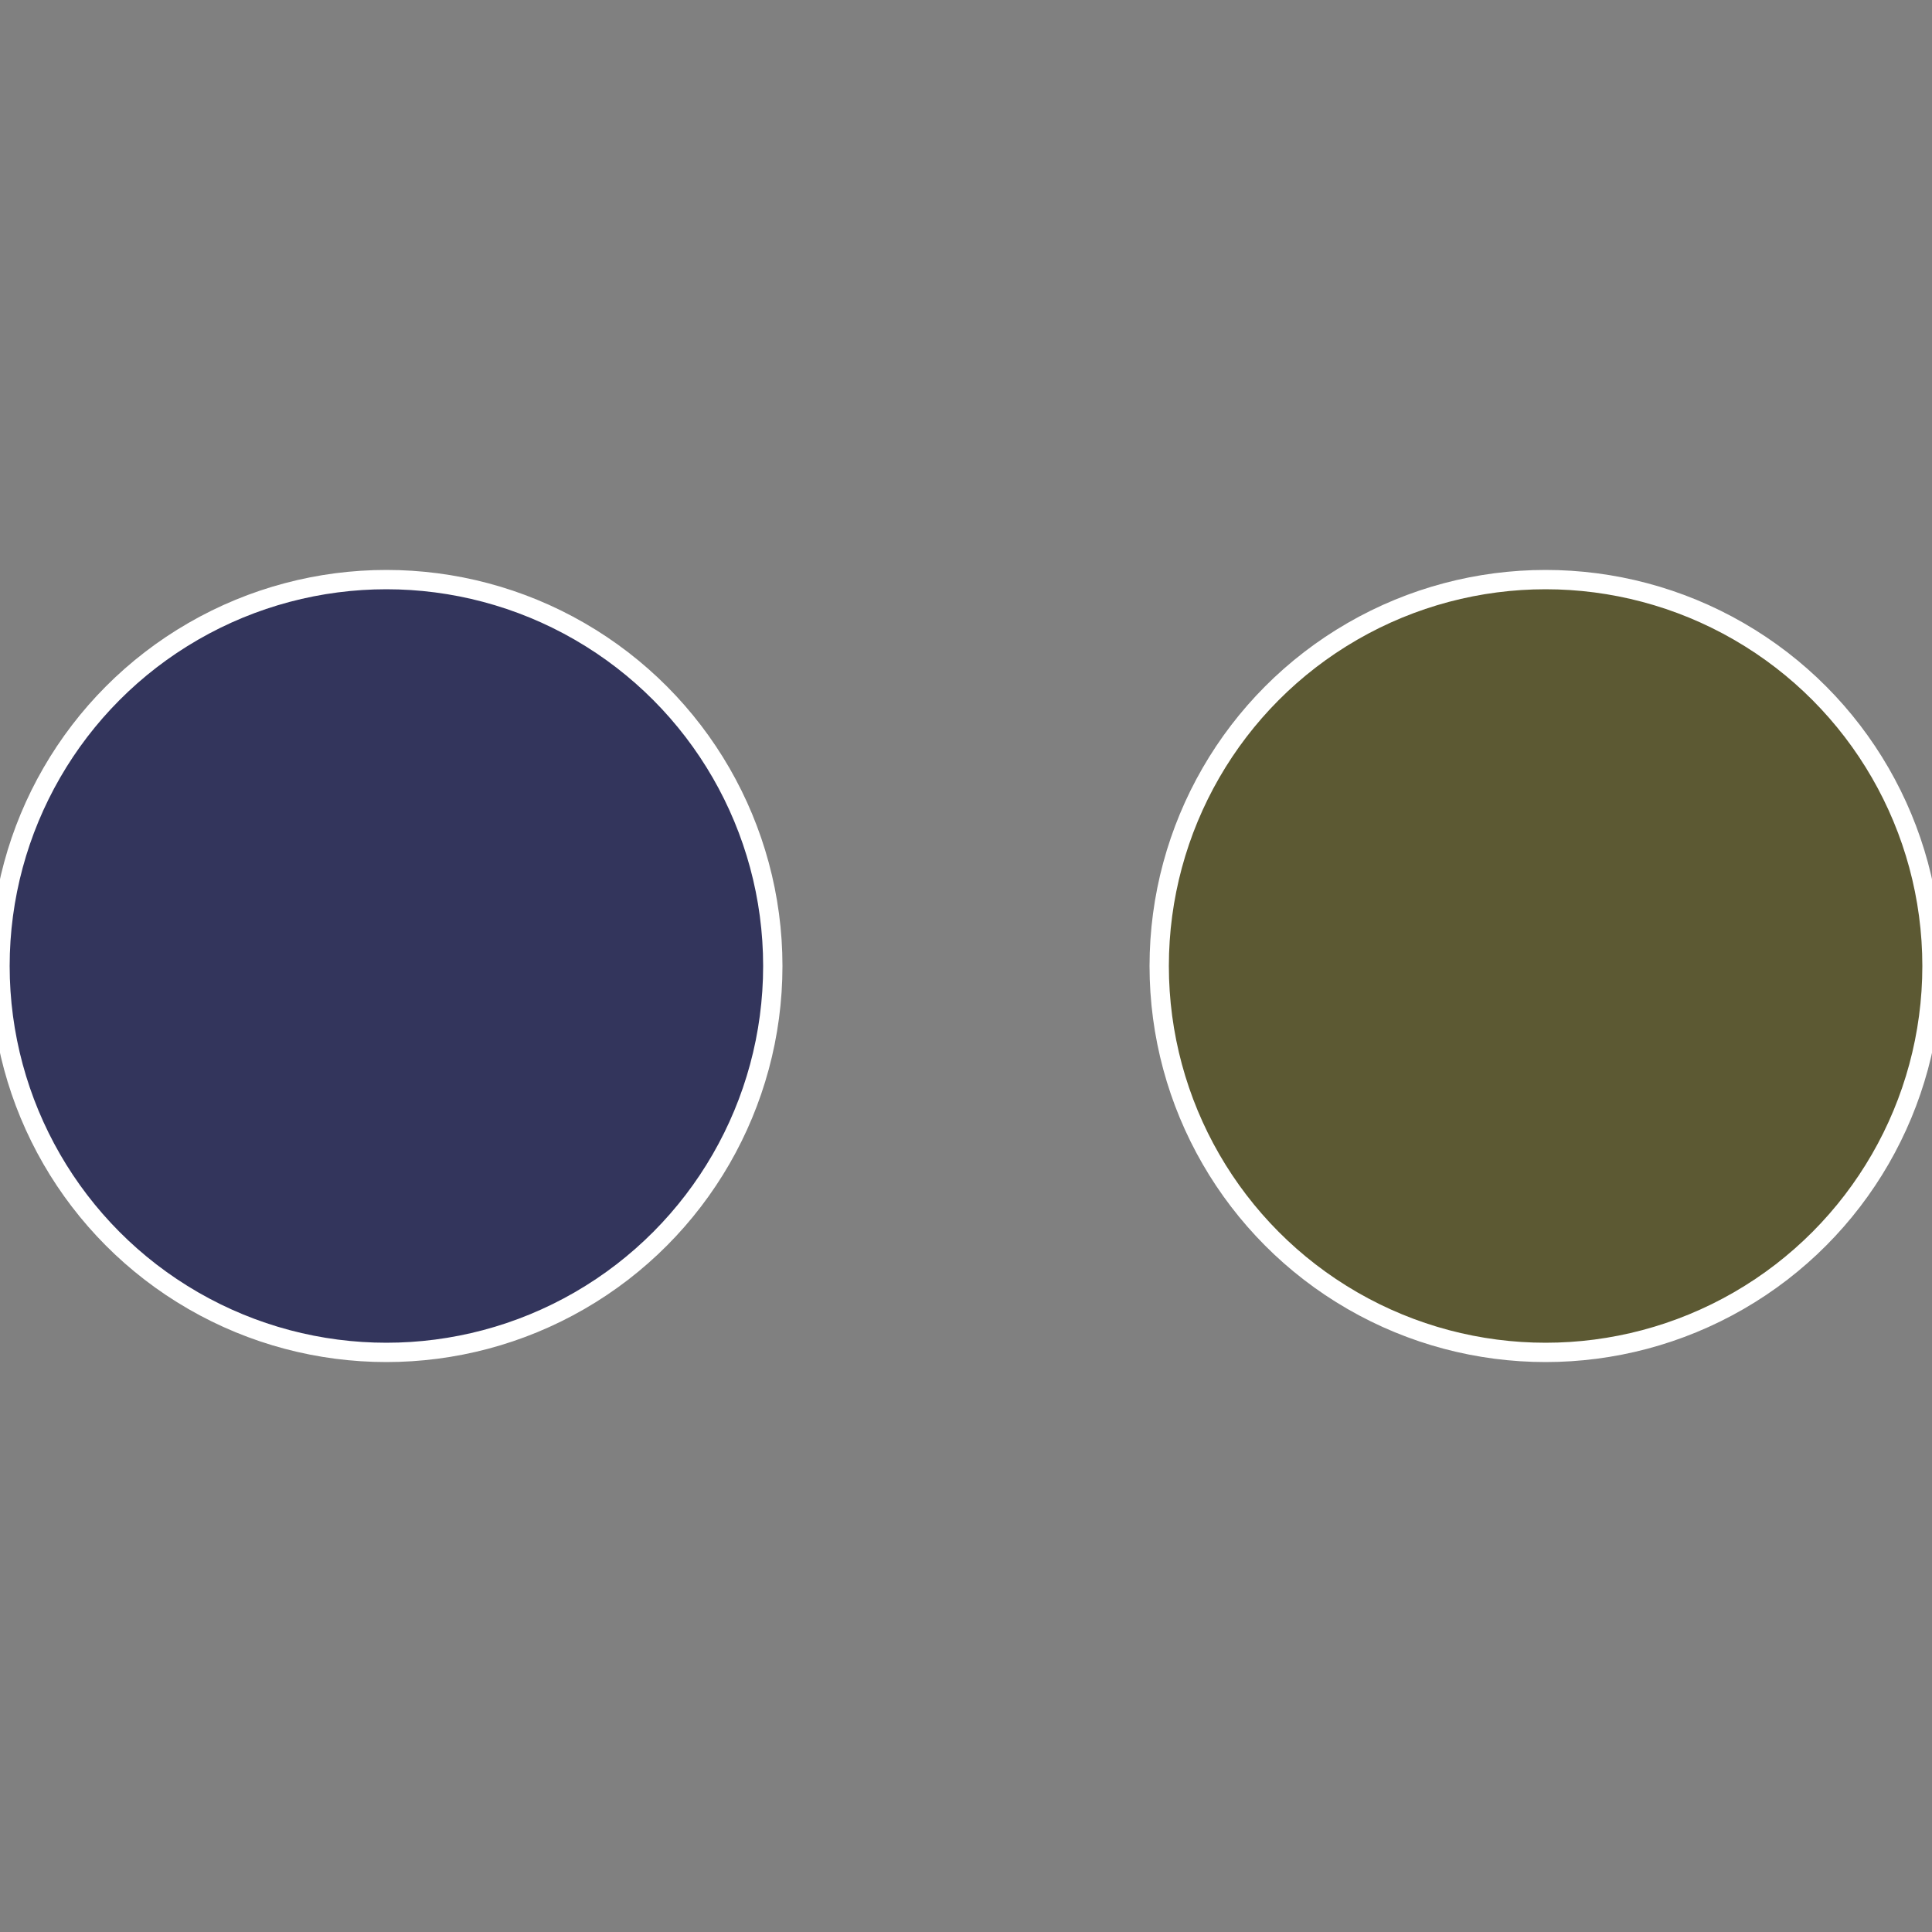
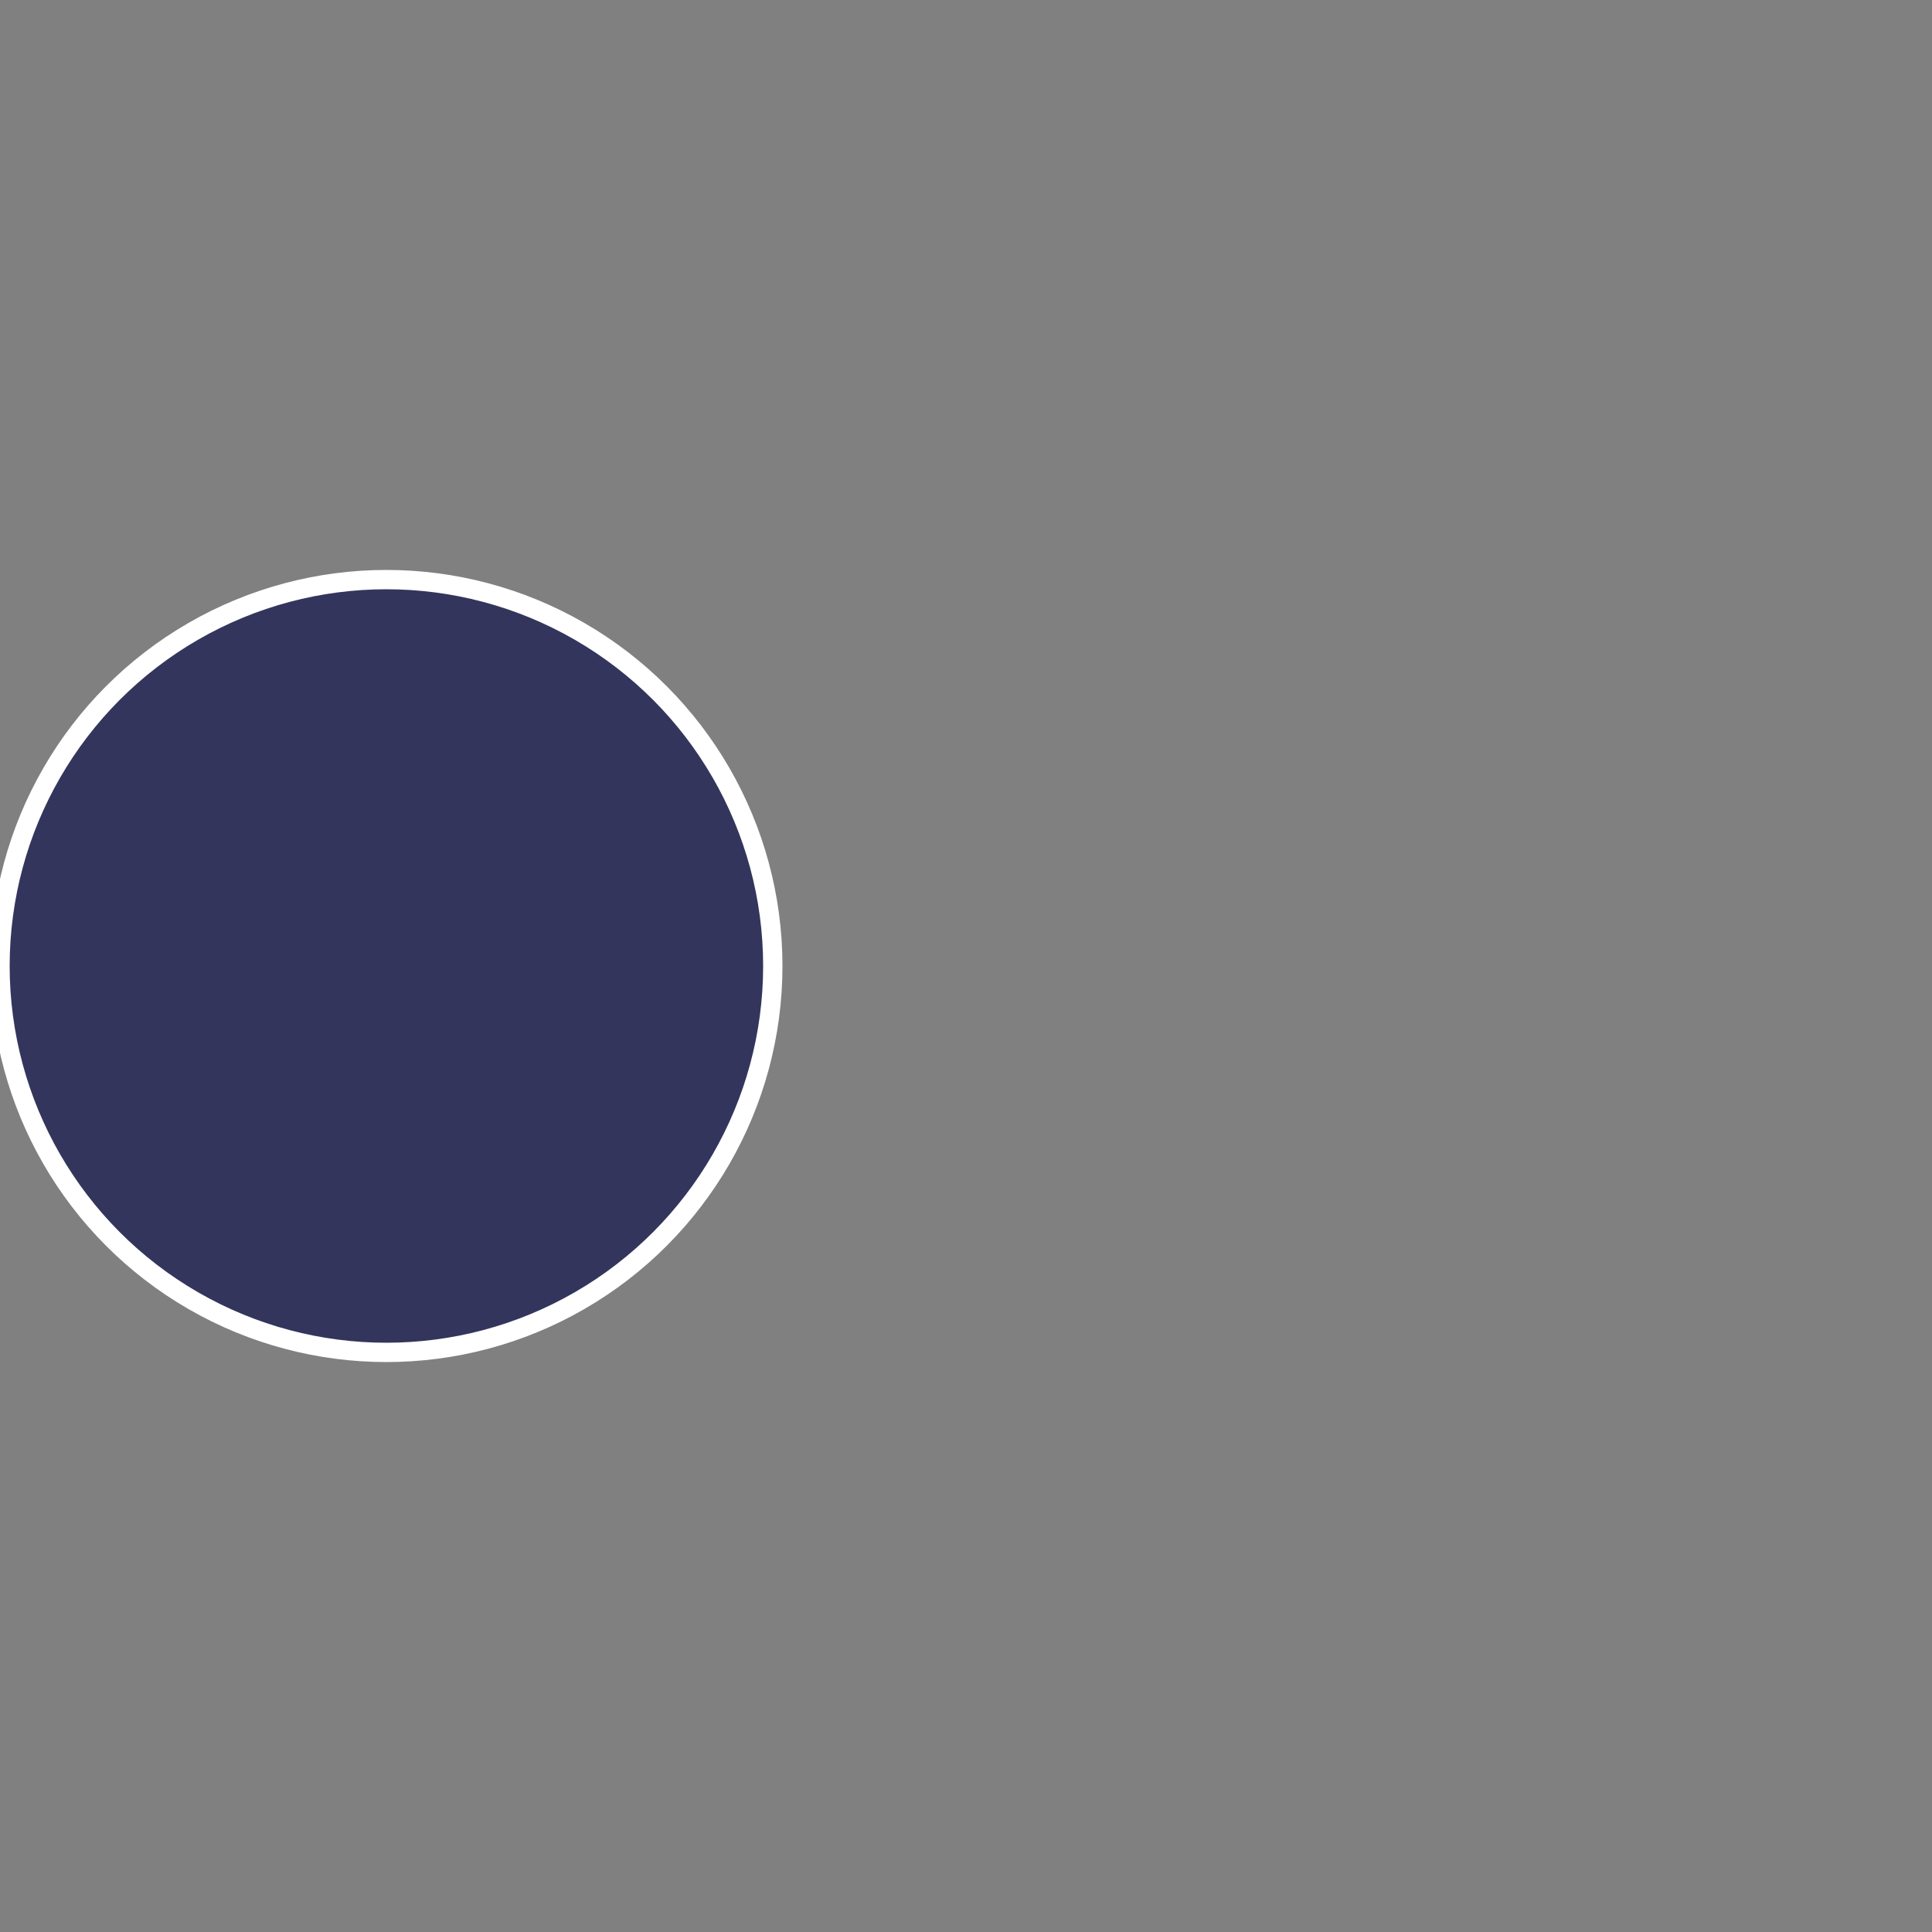
<svg xmlns="http://www.w3.org/2000/svg" width="500" height="500" viewBox="-1 -1 2 2">
  <rect x="-1" y="-1" width="2" height="2" fill="#808080" stroke="none" />
-   <circle cx="0.6" cy="0" r="0.4" fill="#5c5933" stroke="#fff" stroke-width="1%" />
  <circle cx="-0.6" cy="7.3478807948841E-17" r="0.4" fill="#33355c" stroke="#fff" stroke-width="1%" />
</svg>